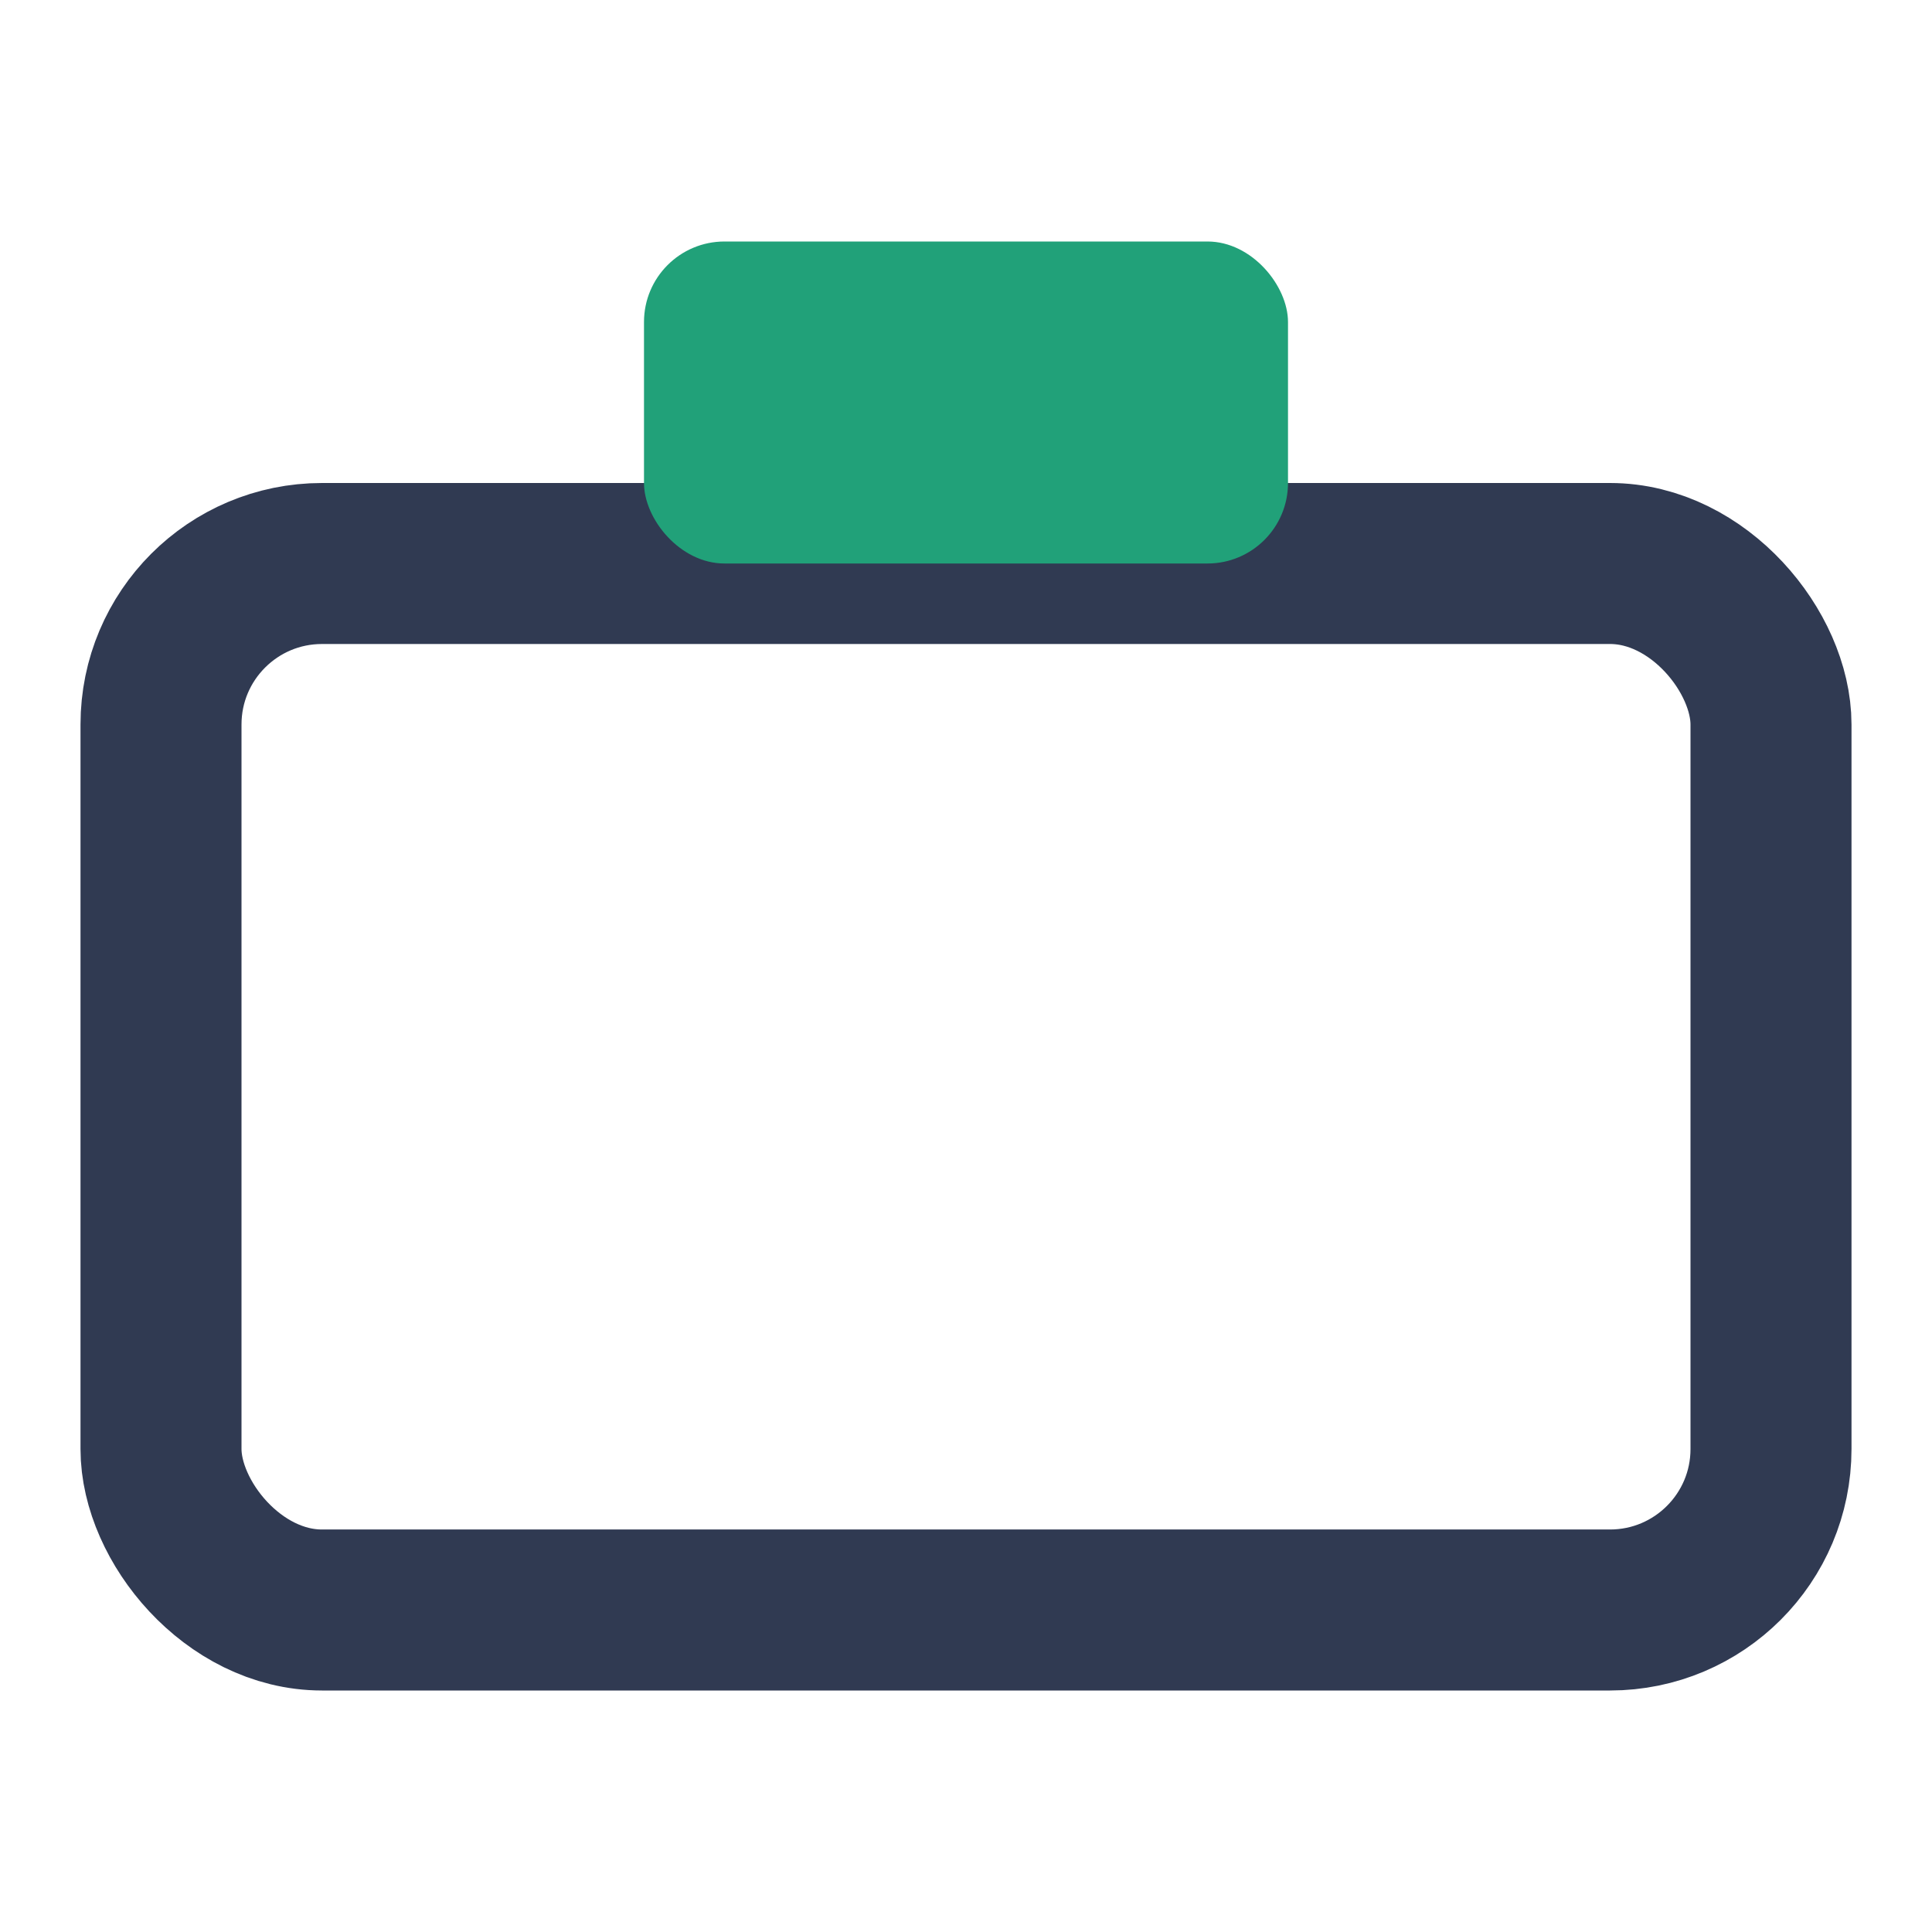
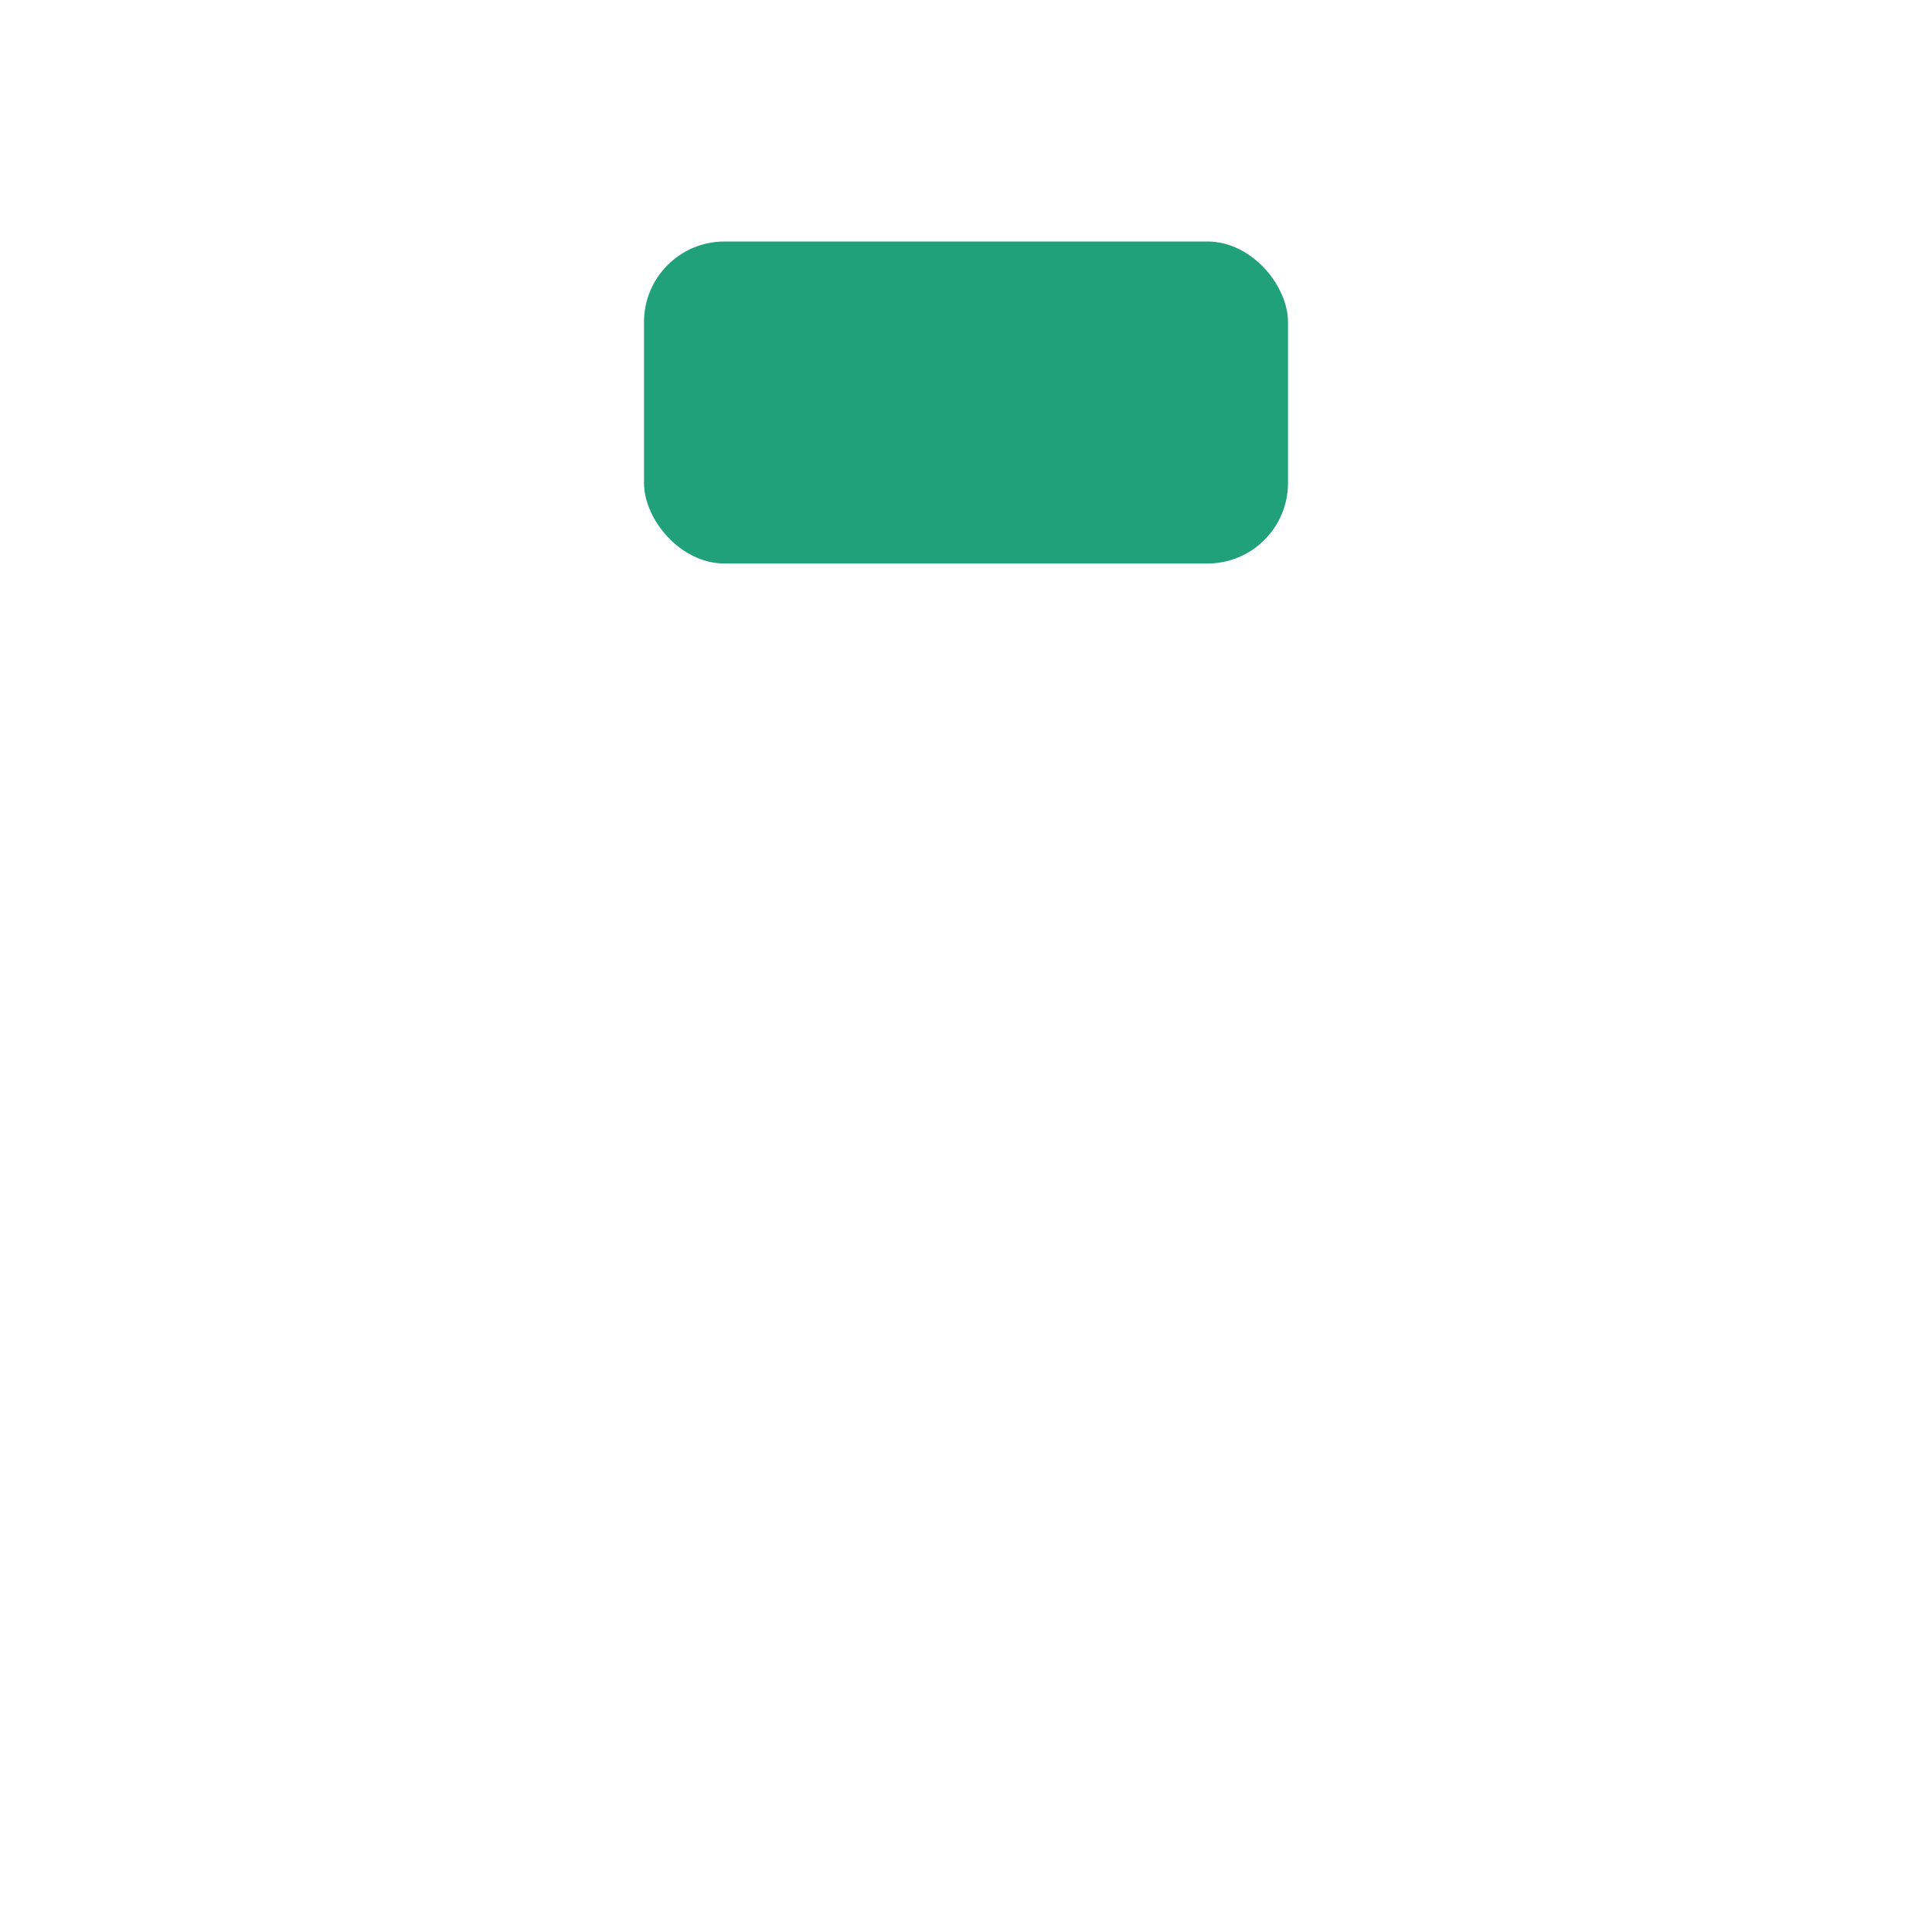
<svg xmlns="http://www.w3.org/2000/svg" width="24" height="24" viewBox="0 0 24 24">
-   <rect x="2" y="7" width="20" height="13" rx="2" fill="none" stroke="#303A52" stroke-width="2" />
  <rect x="8" y="3" width="8" height="4" rx="1" fill="#21A179" />
</svg>